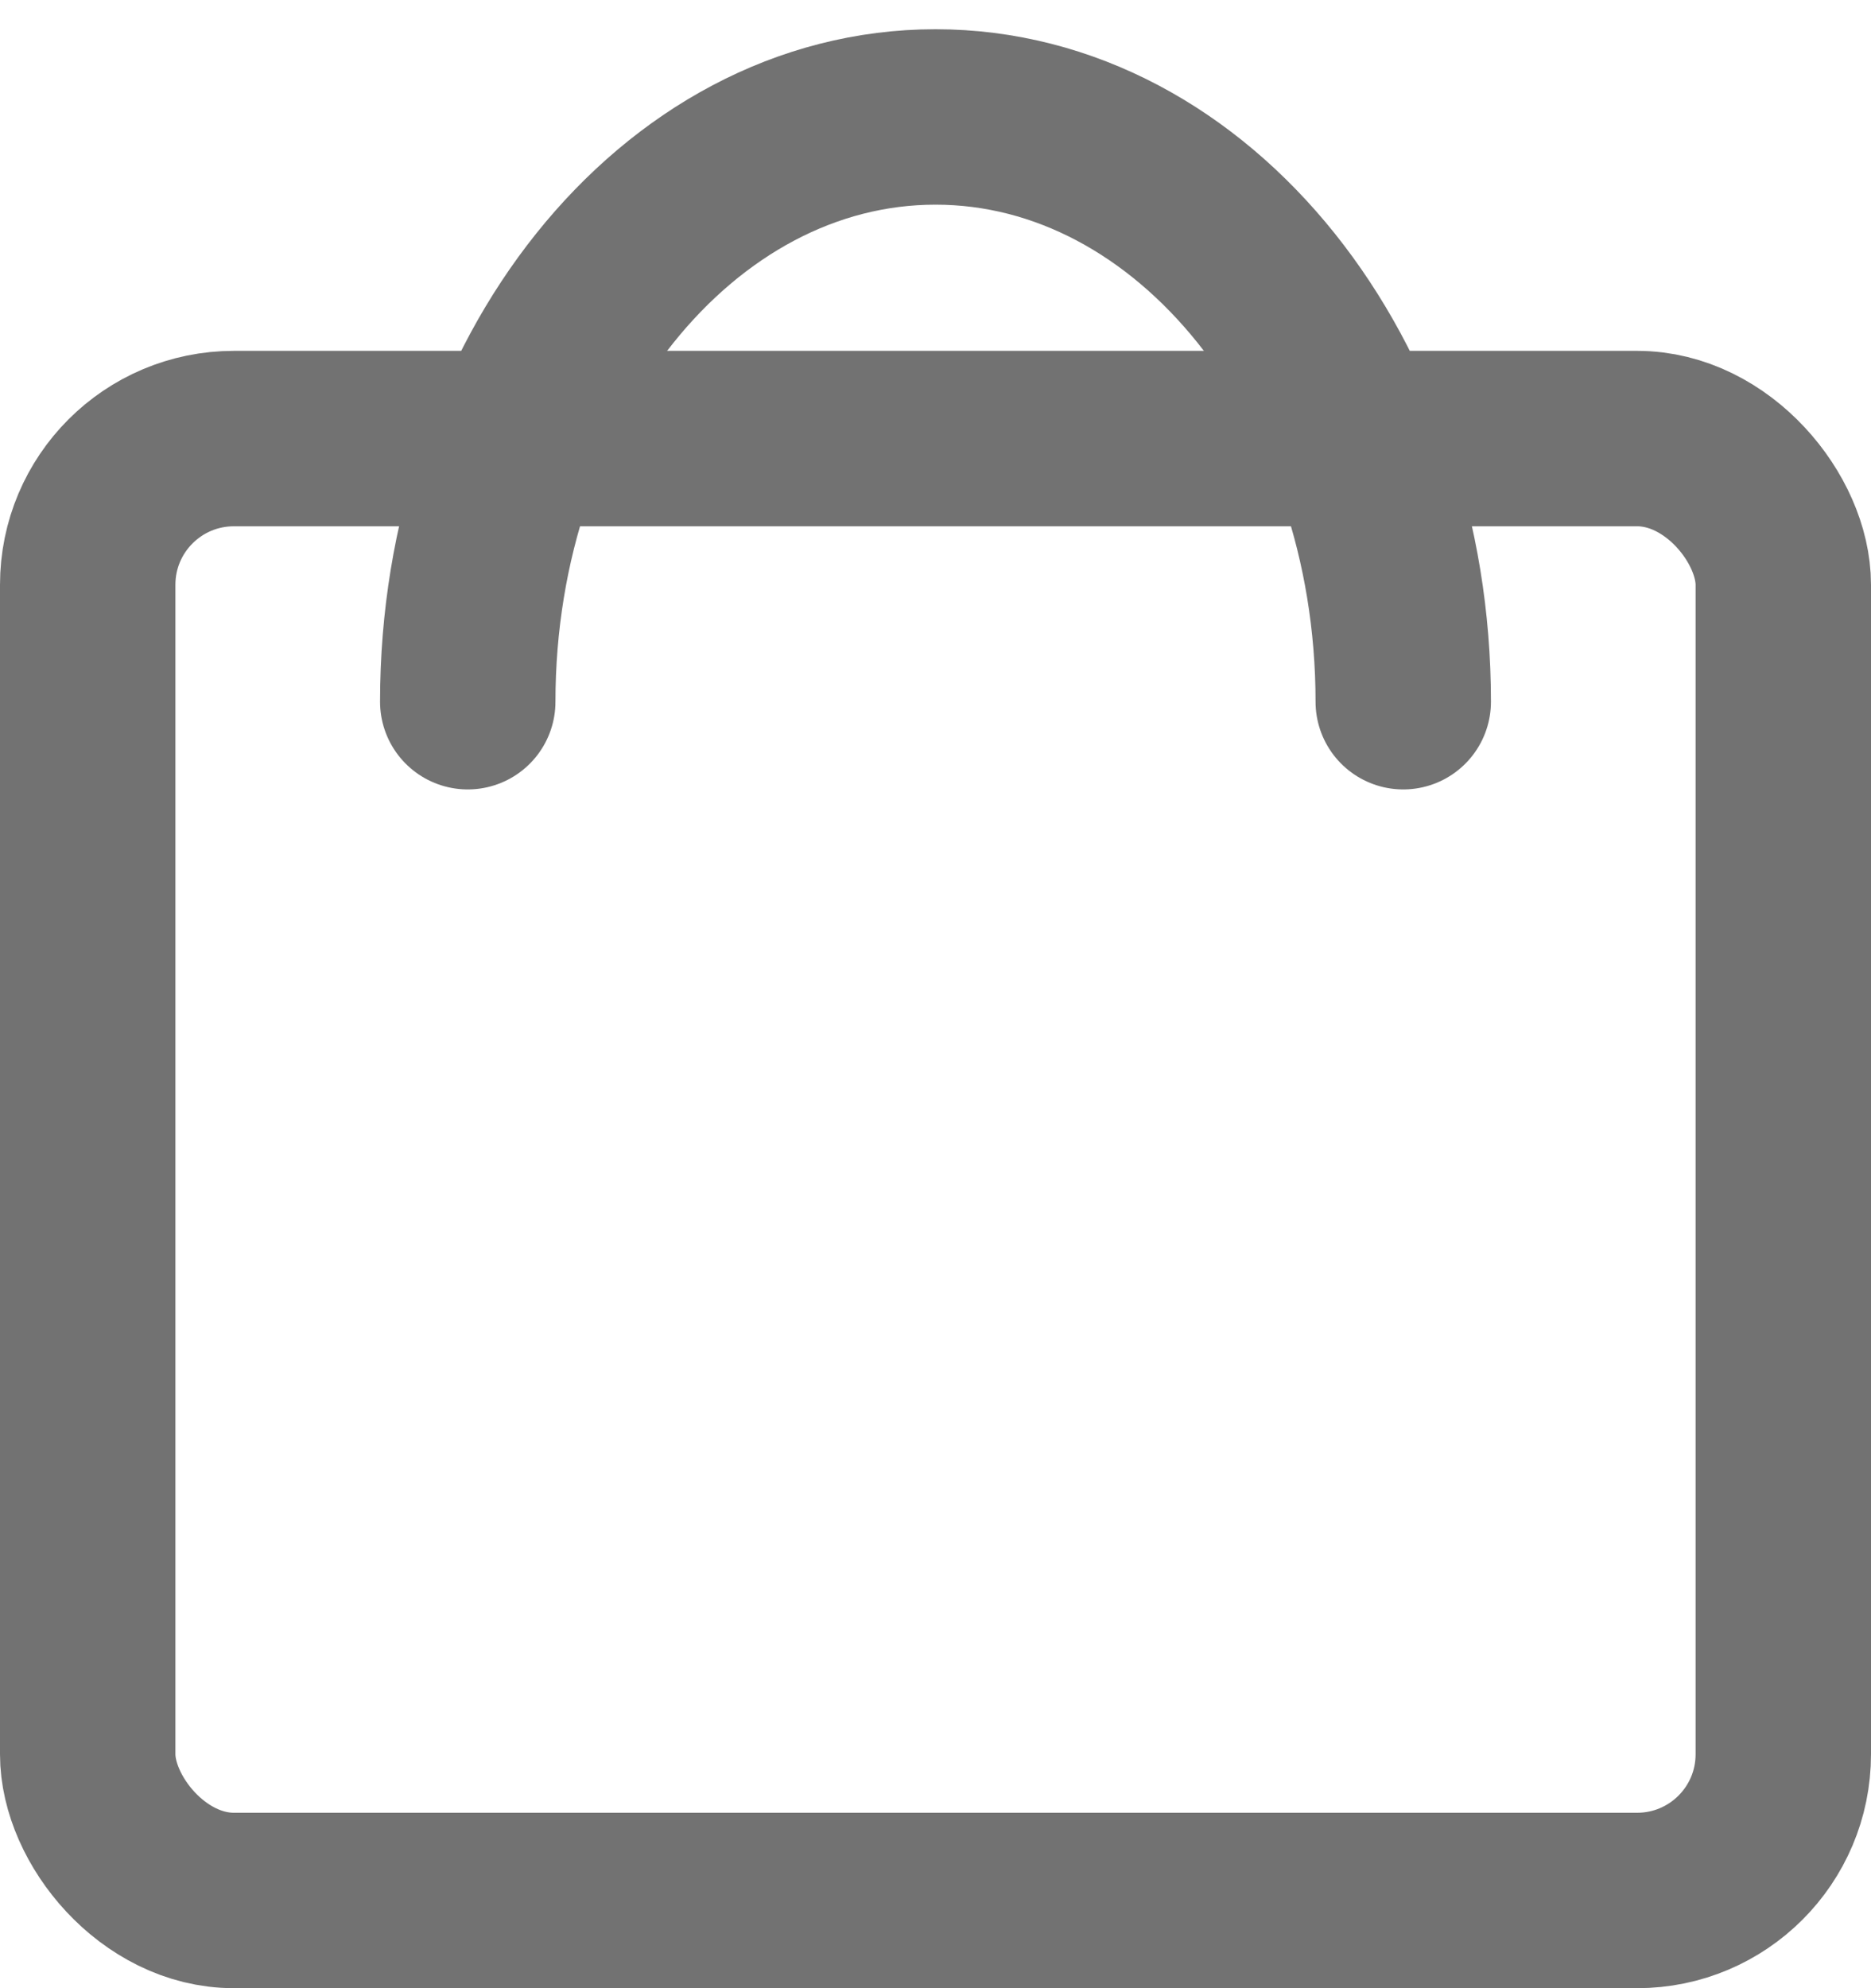
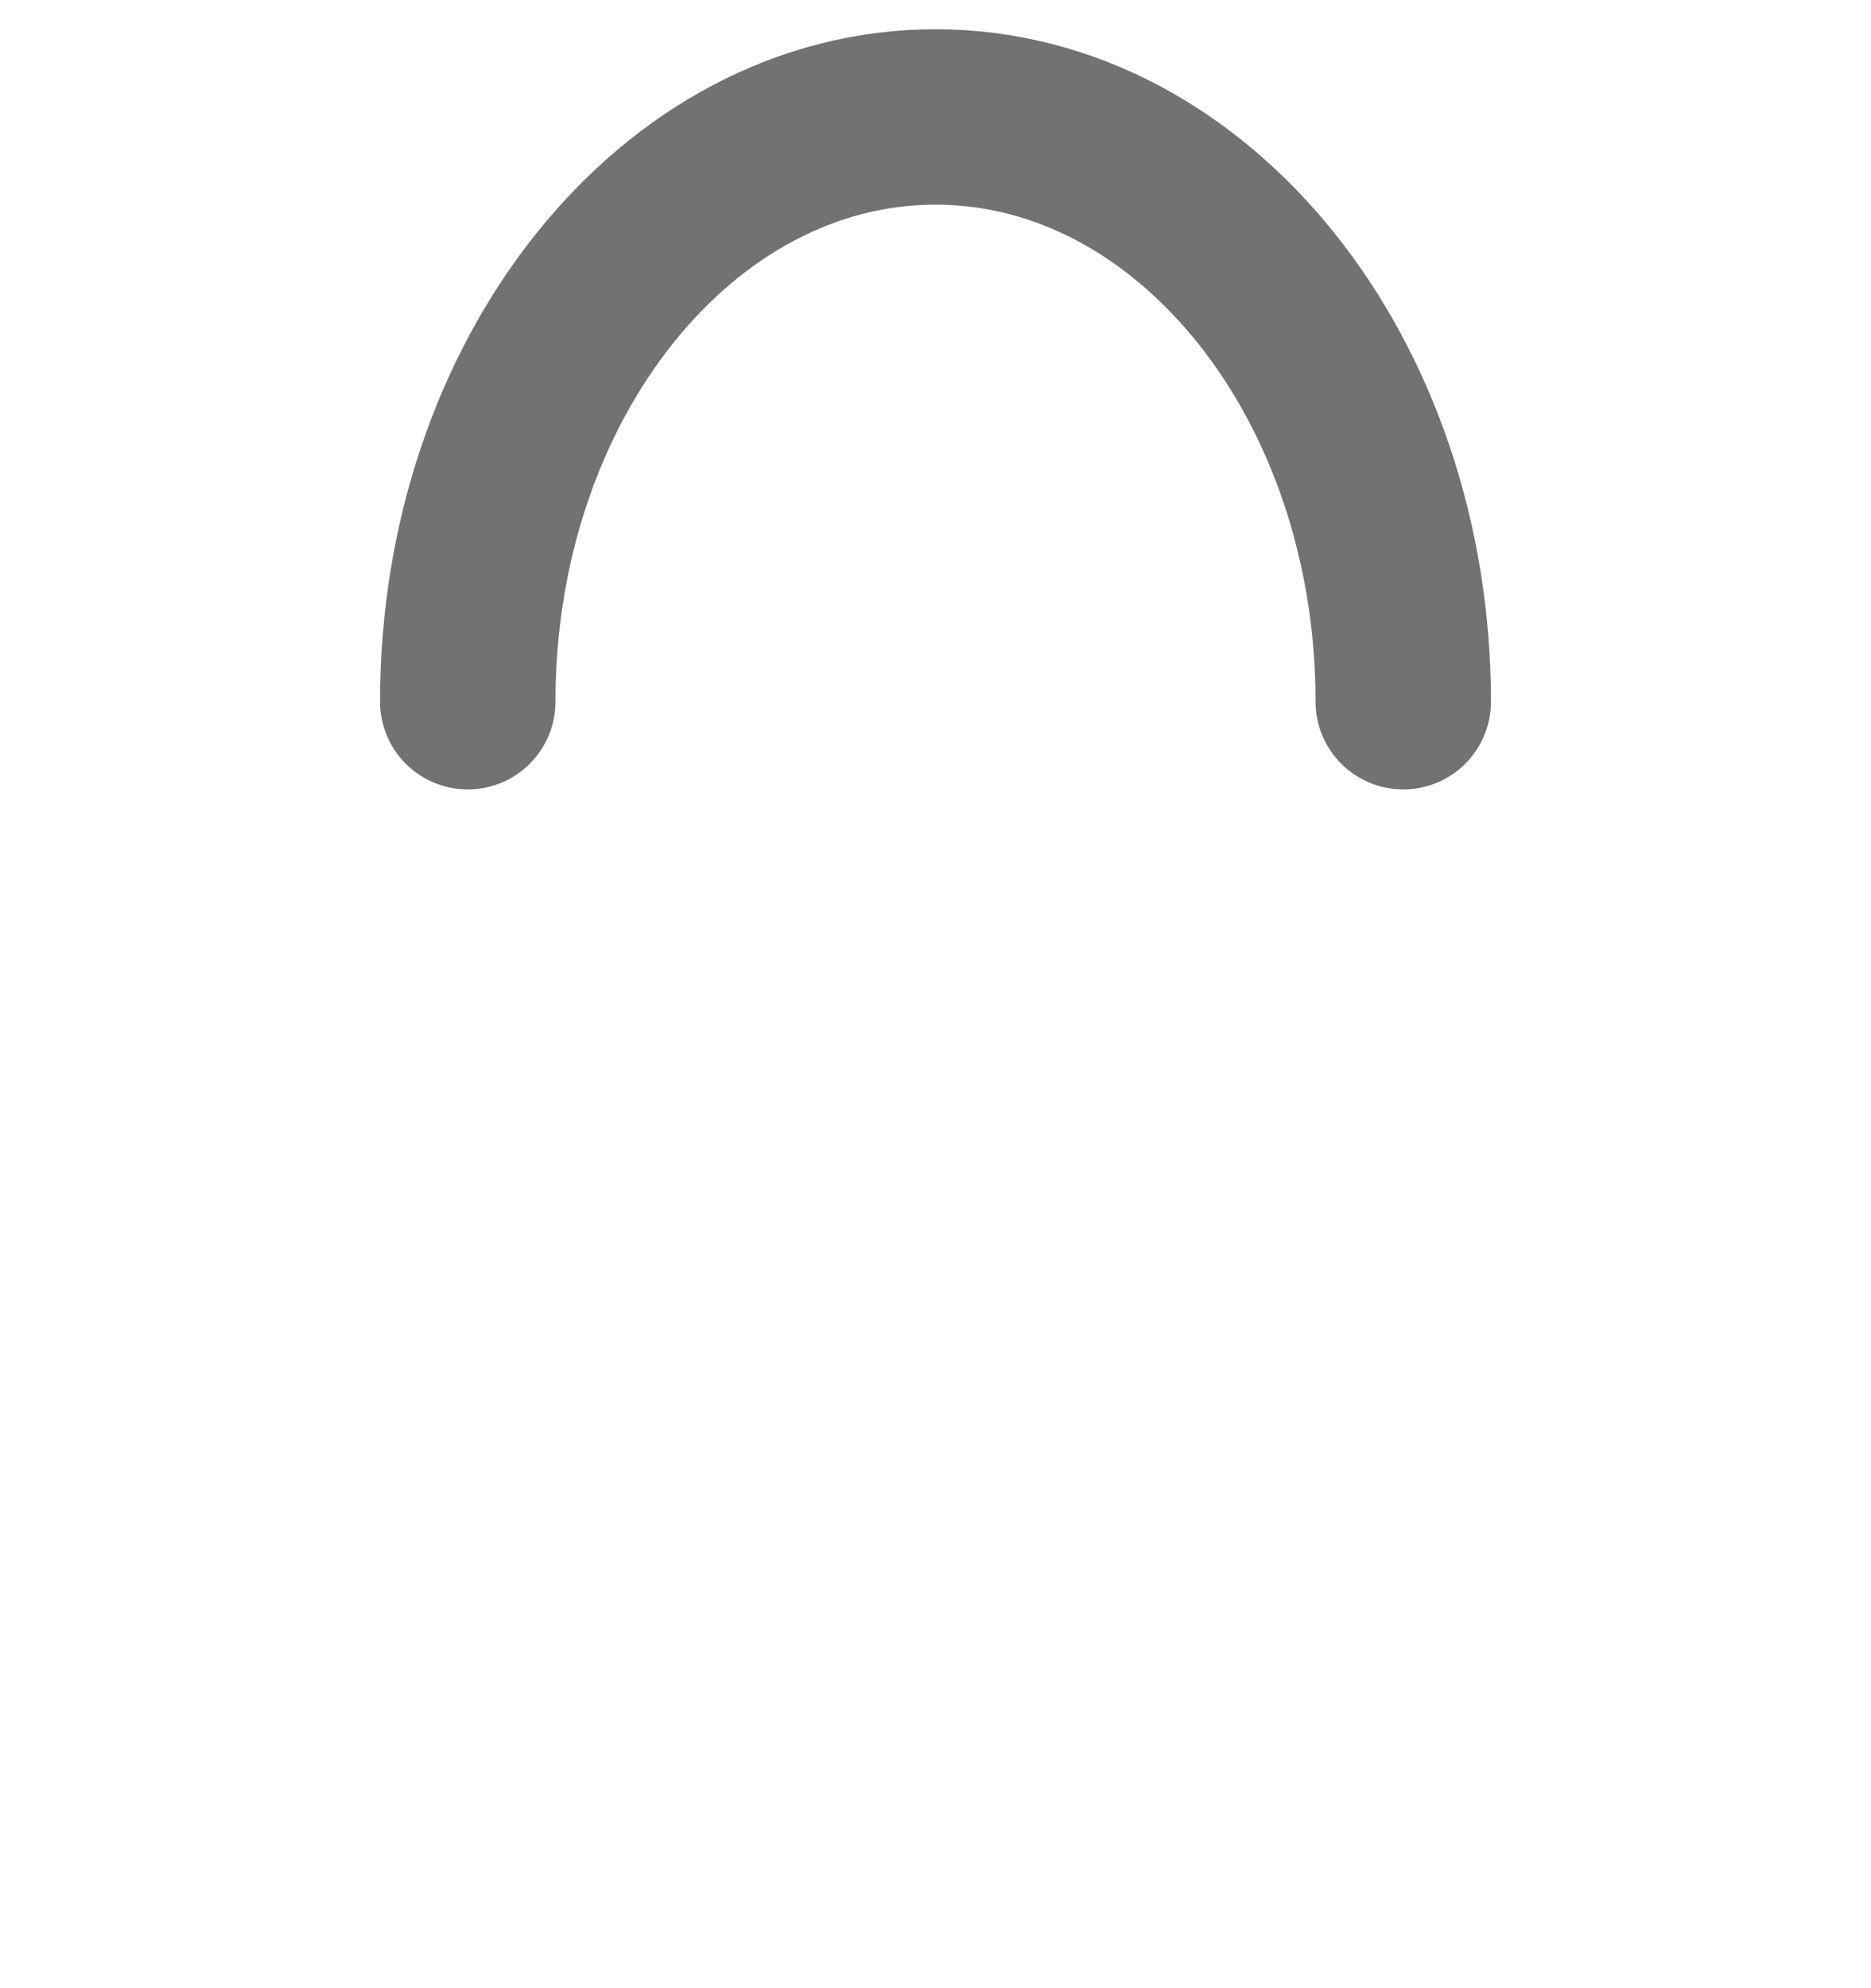
<svg xmlns="http://www.w3.org/2000/svg" width="16" height="17" viewBox="0 0 16 17" fill="none">
-   <rect x="0.75" y="3.75" width="14.5" height="12.5" rx="1.25" stroke="#727272" stroke-width="1.5" />
  <path d="M12 6C12 3.239 10.209 1 8 1C5.791 1 4 3.239 4 6" stroke="#727272" stroke-width="1.5" stroke-linecap="round" />
</svg>